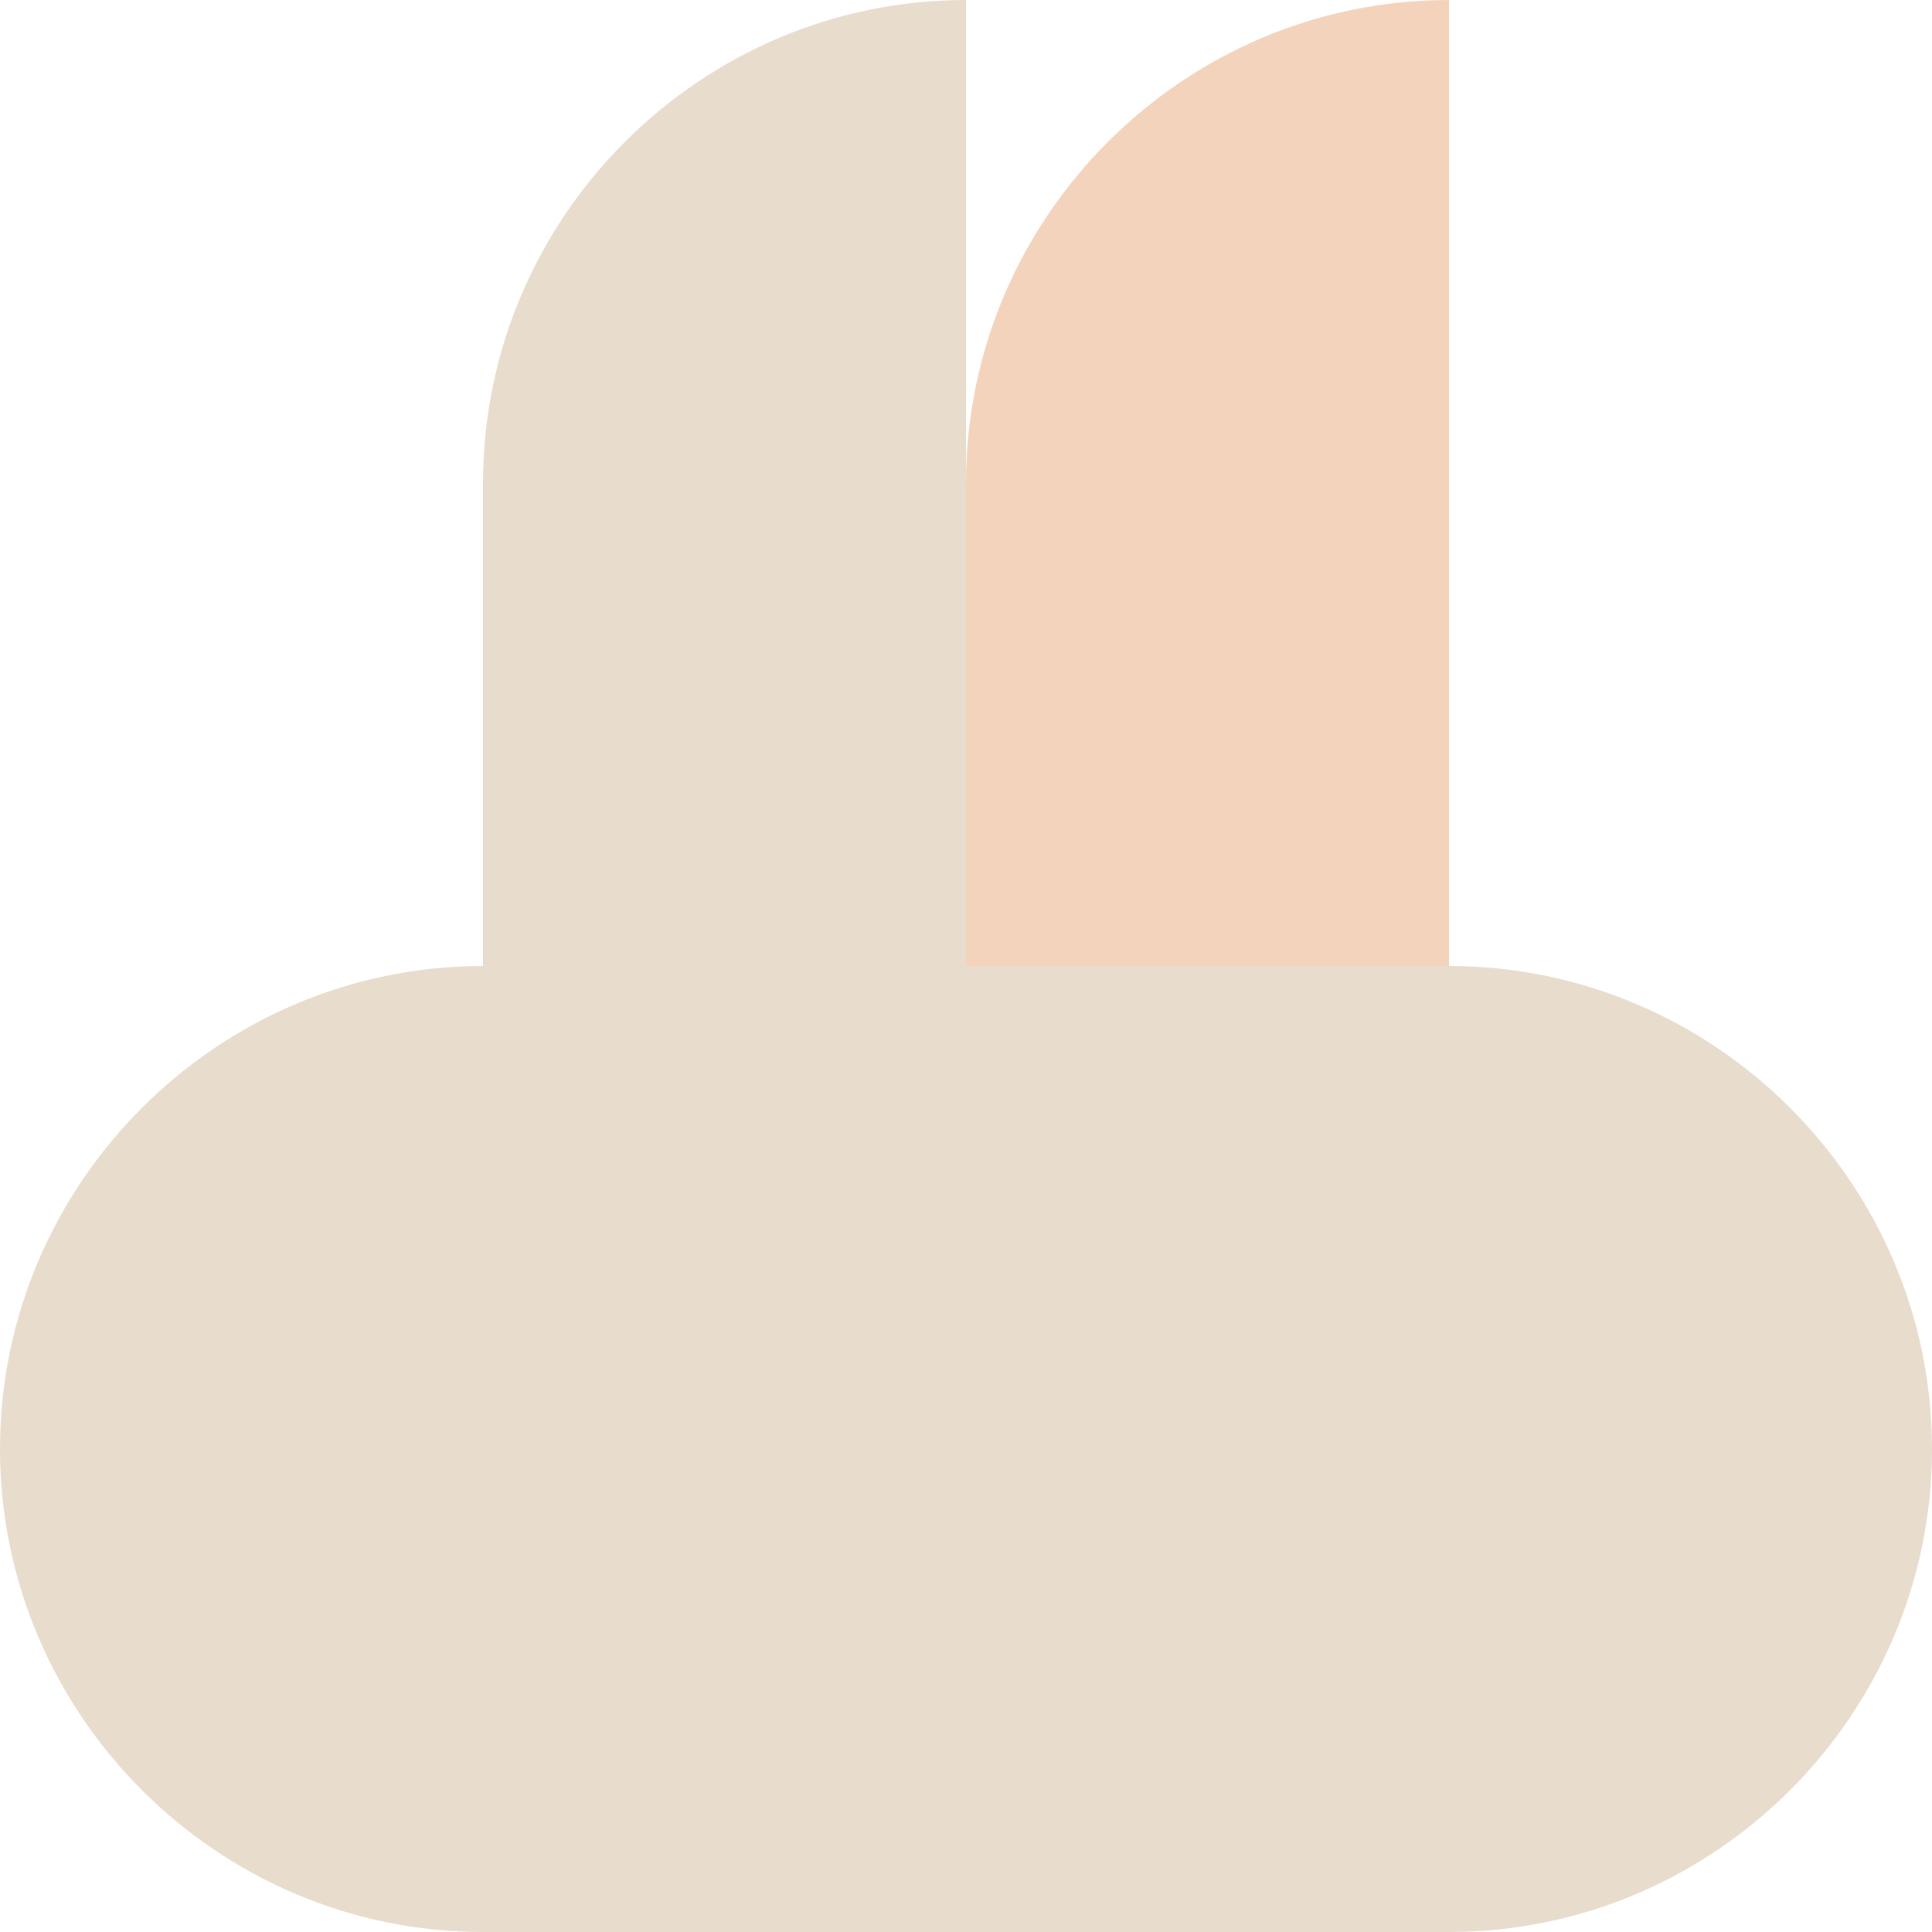
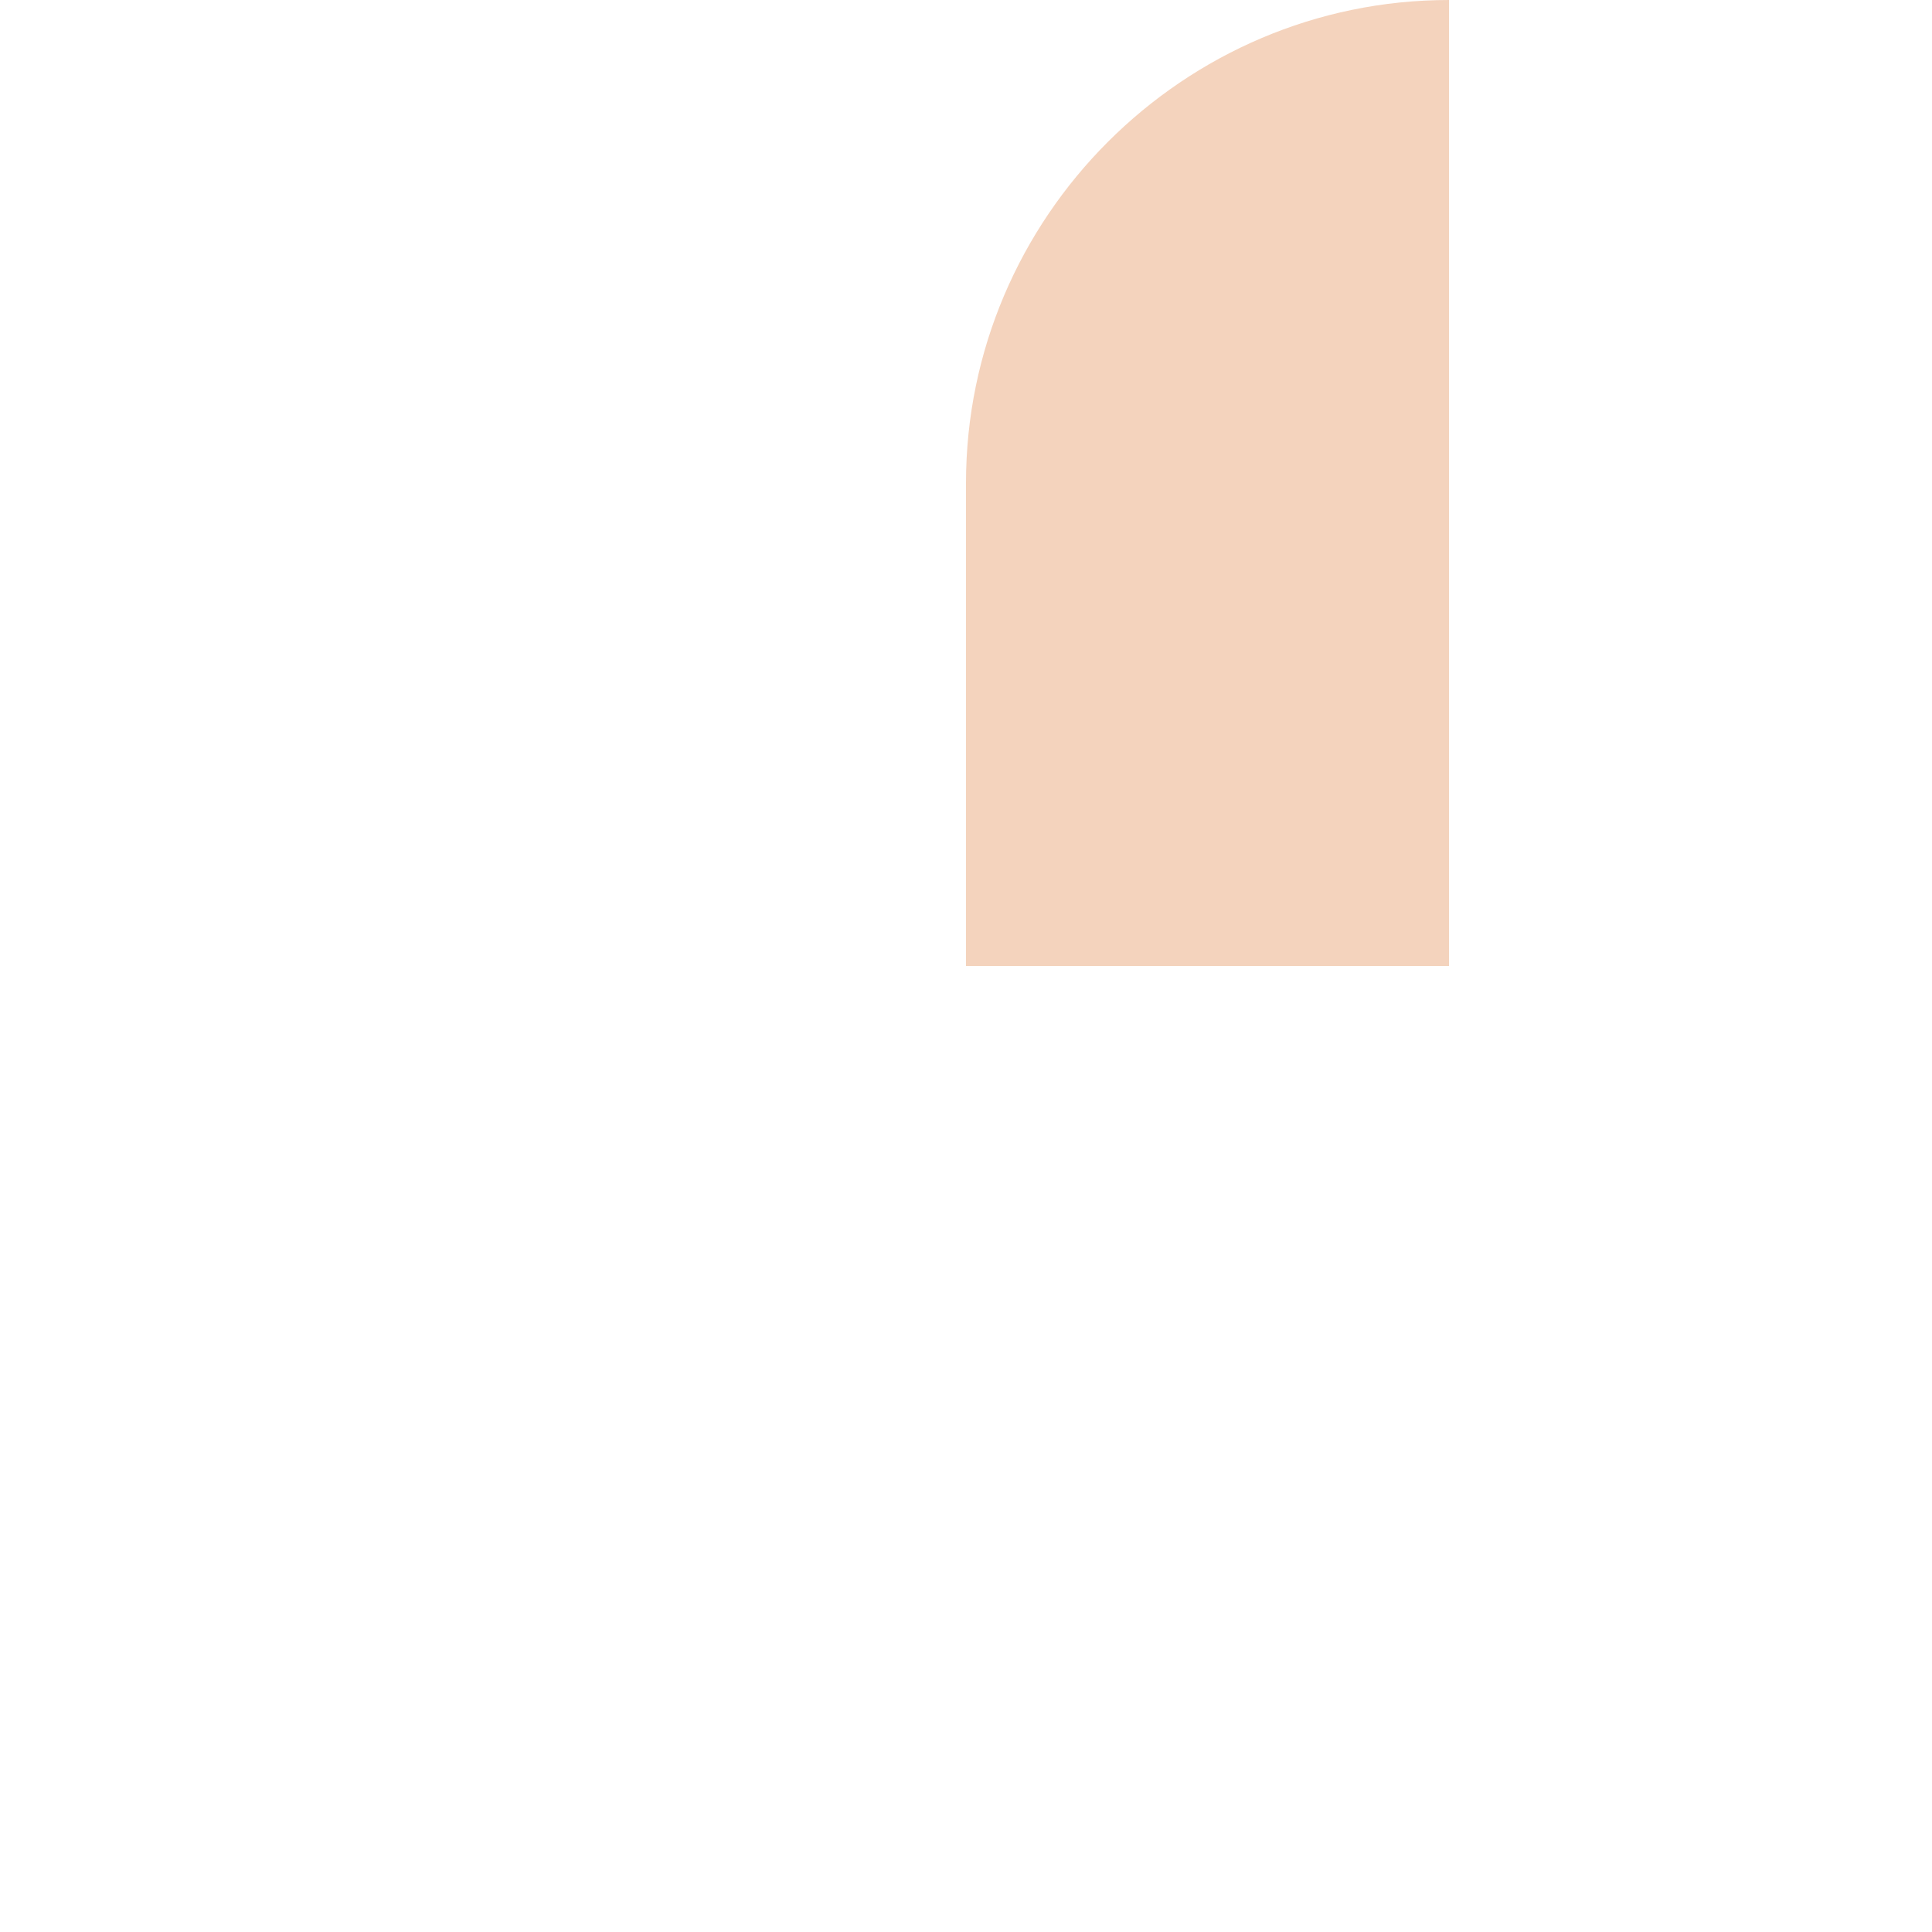
<svg xmlns="http://www.w3.org/2000/svg" id="_レイヤー_2" data-name=" レイヤー 2" version="1.1" viewBox="0 0 80 80">
  <defs>
    <style>
      .cls-1 {
        fill: #e8dccd;
      }

      .cls-1, .cls-2 {
        stroke-width: 0px;
      }

      .cls-2 {
        fill: #f4d3bd;
      }
    </style>
  </defs>
-   <path class="cls-1" d="M60,40h-20V0c-11,0-20,9-20,20v20C9,40,0,49,0,60s9,20,20,20h40c11,0,20-9,20-20s-9-20-20-20Z" />
  <path class="cls-2" d="M60,40V0c-11,0-20,9-20,20v20h20Z" />
</svg>